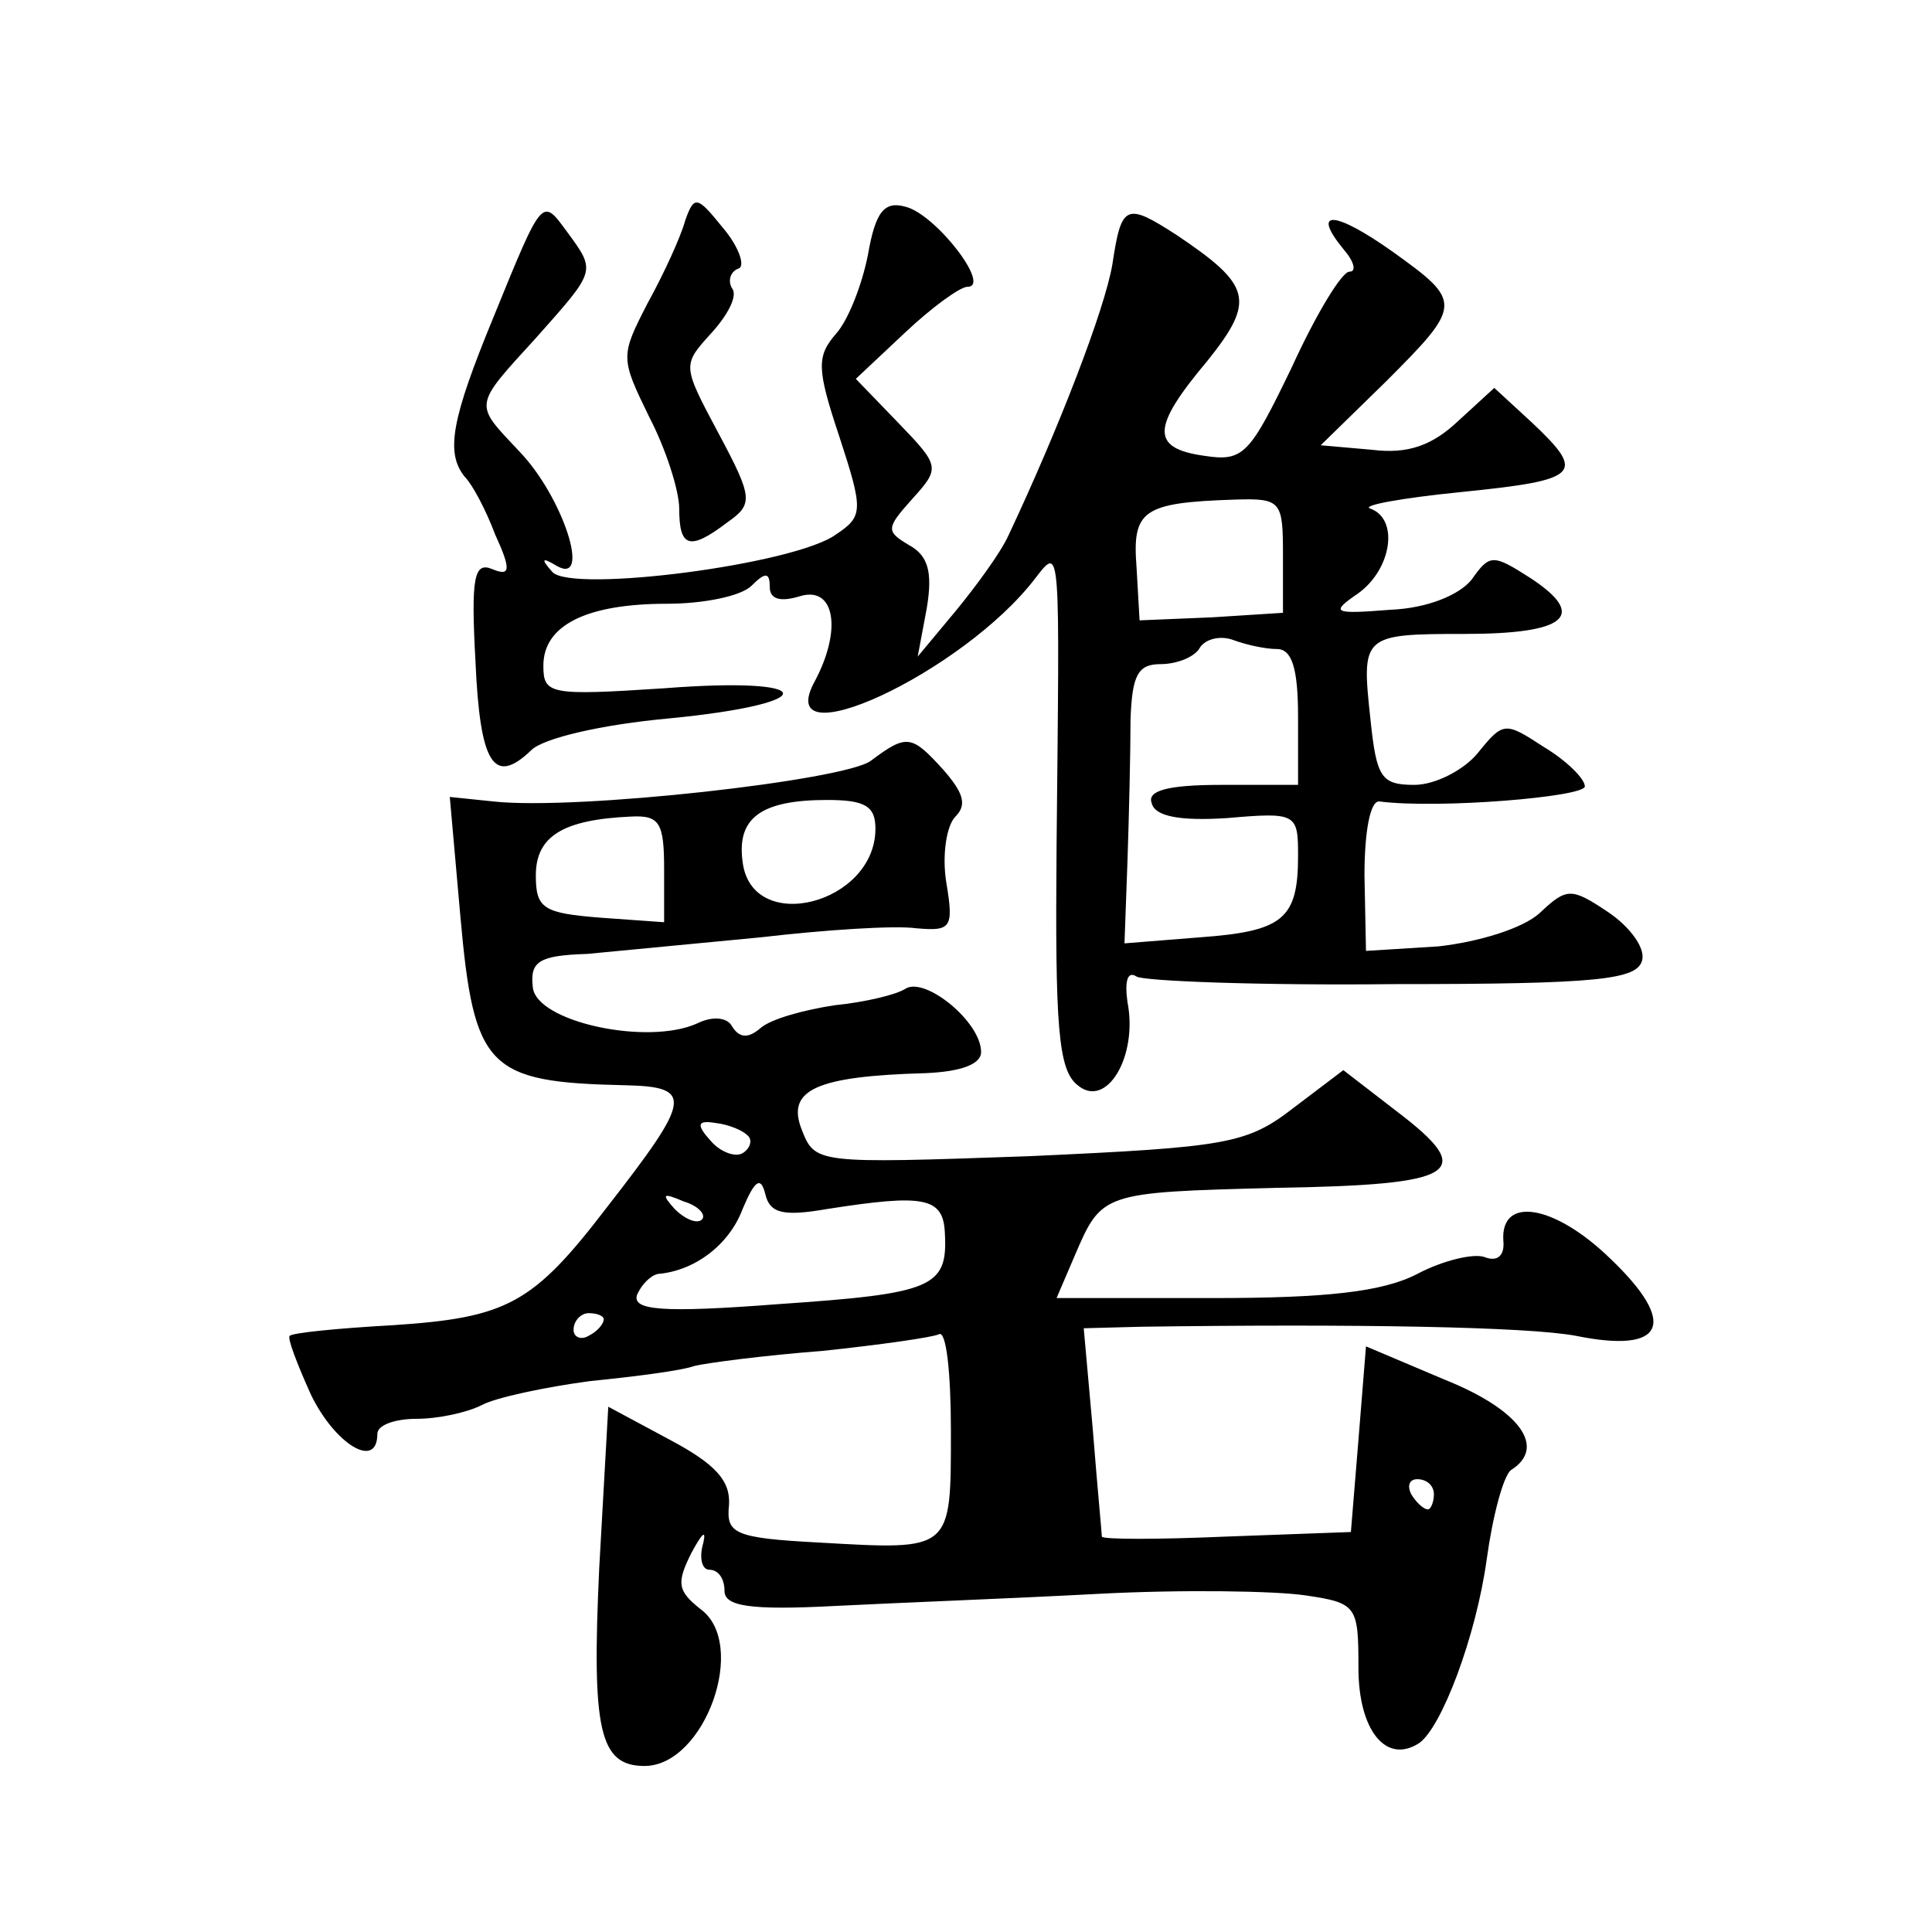
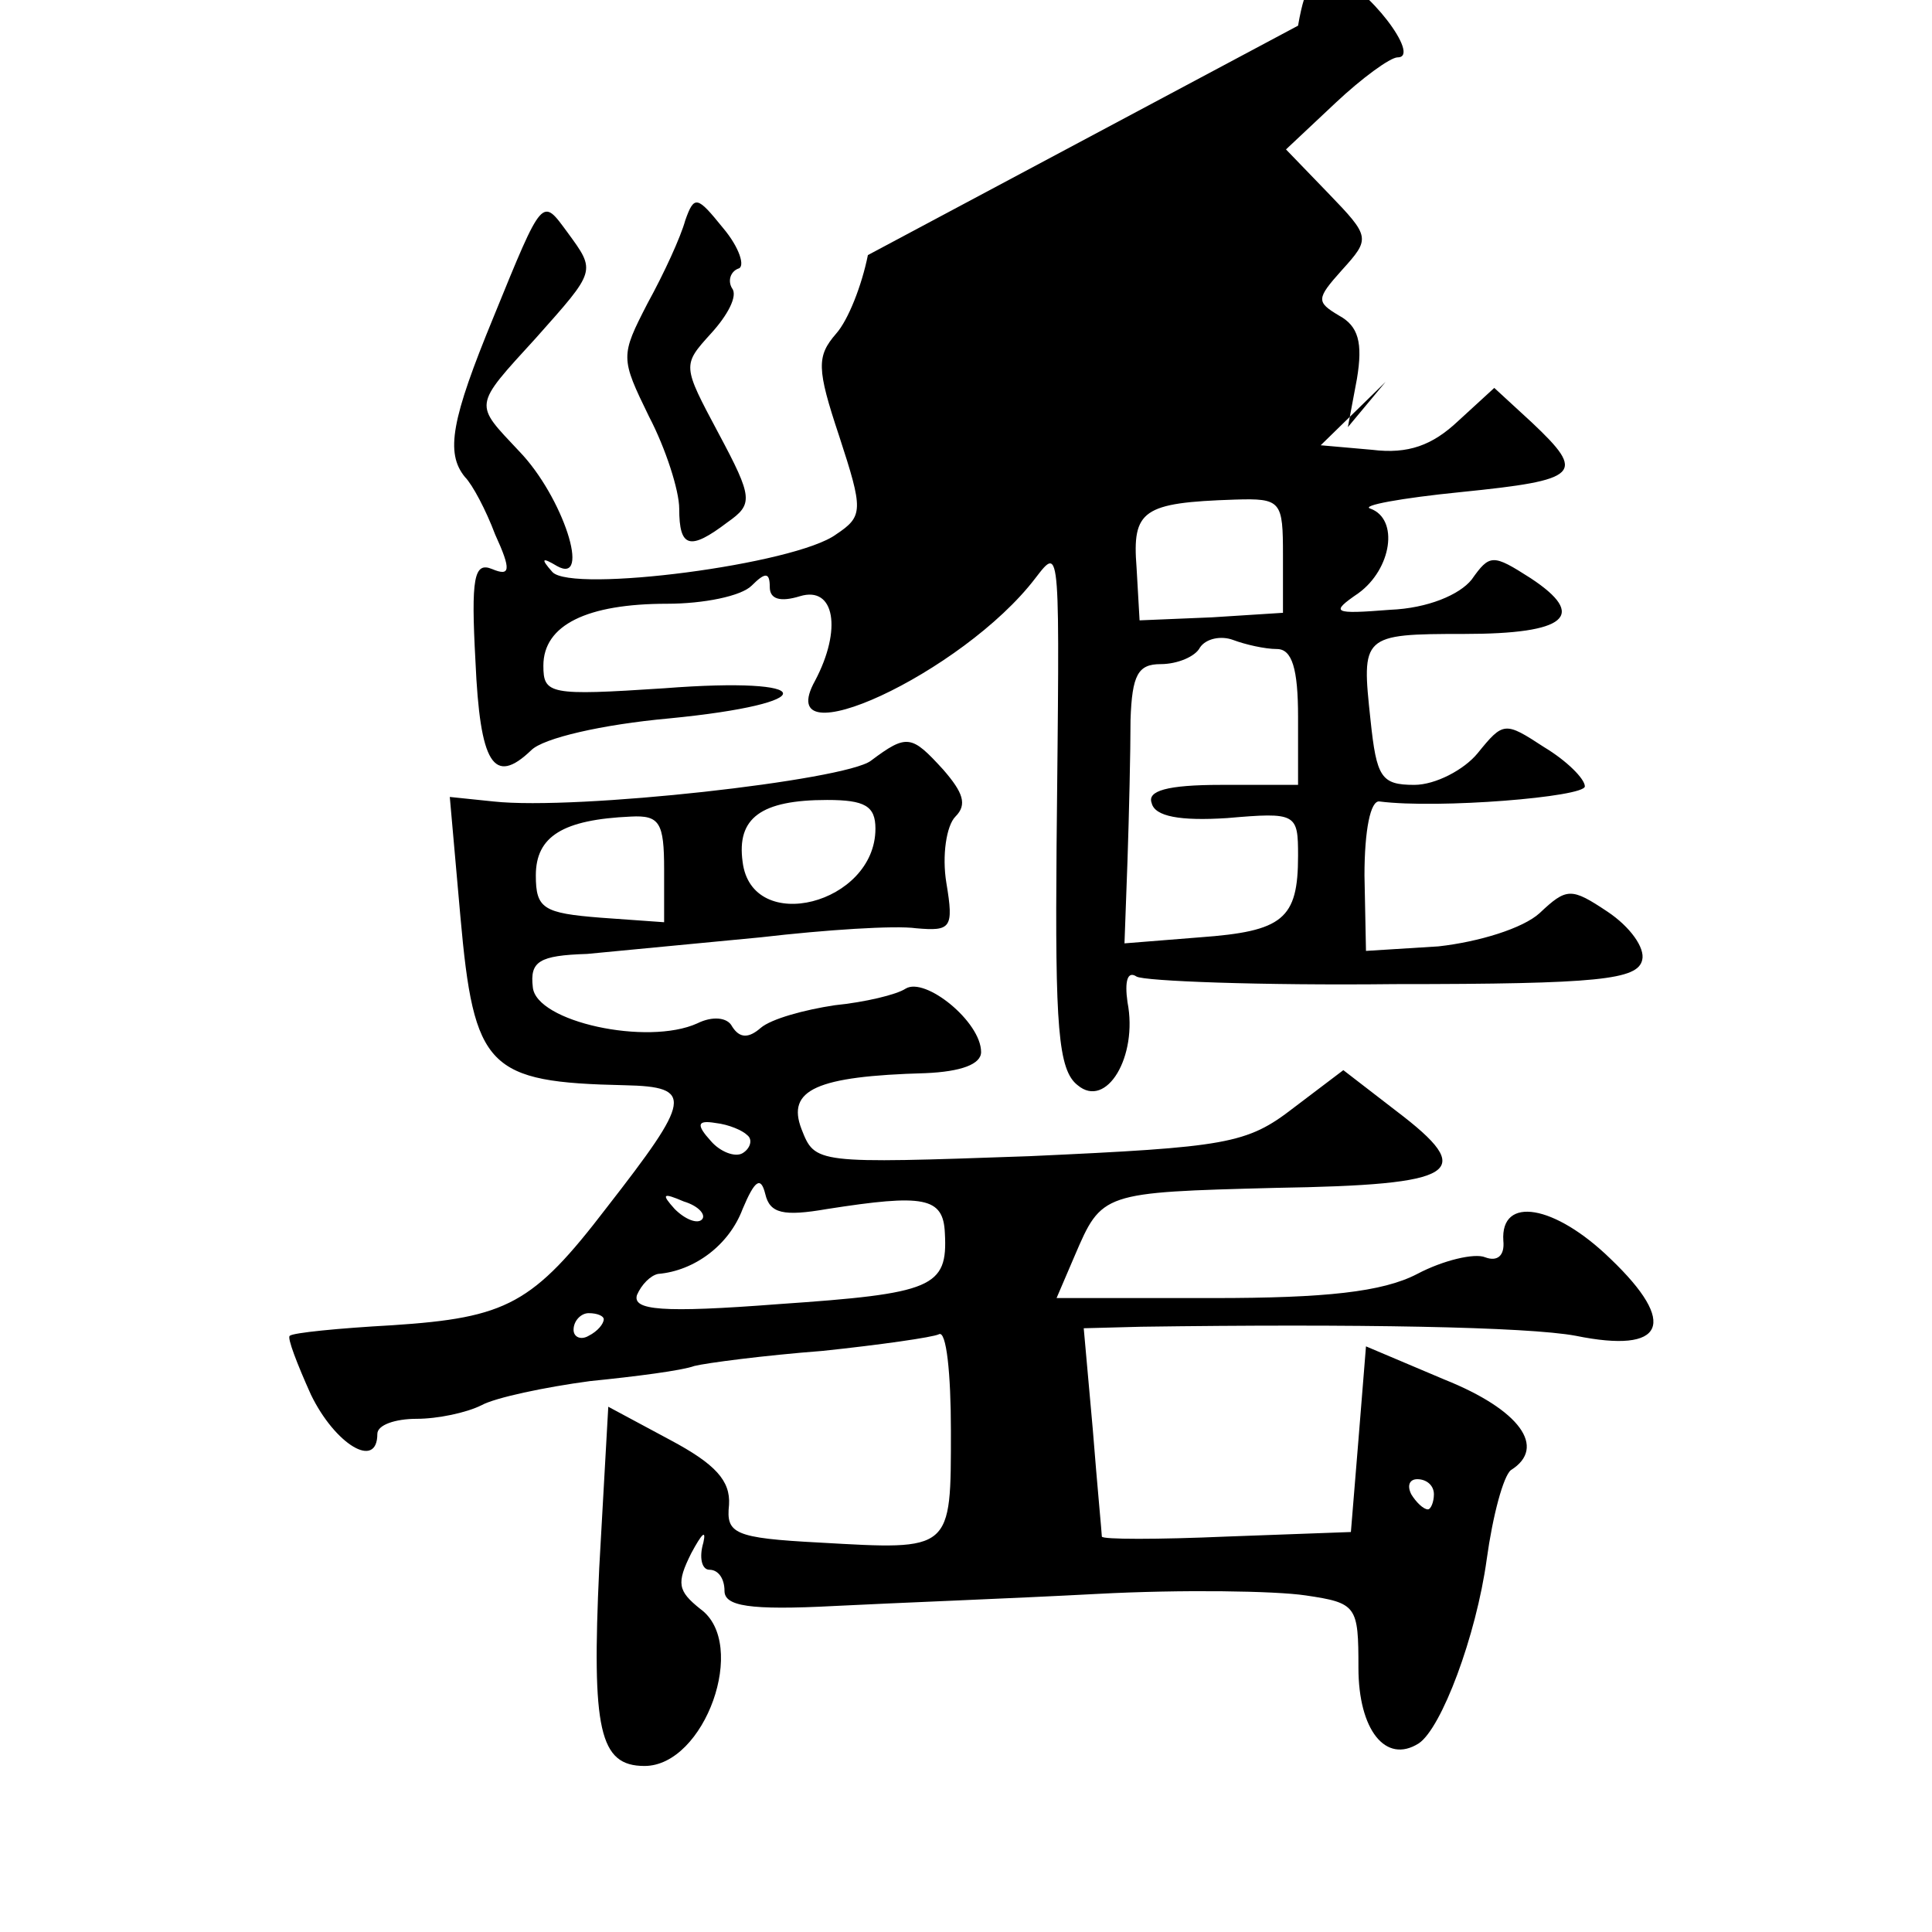
<svg xmlns="http://www.w3.org/2000/svg" version="1.0" width="128pt" height="128pt" viewBox="0 0 128 128" preserveAspectRatio="xMidYMid meet">
  <g transform="translate(0,128) scale(0.1,-0.1)" fill="#0" stroke="none">
-     <path d="M454 1134 c-3 -11 -14 -35 -25 -55 -18 -35 -18 -36 1 -75 11 -21 20 -49 20 -61 0 -26 7 -28 32 -9 17 12 17 16 -6 59 -24 45 -24 45 -5 66 11 12 18 25 14 30 -3 5 -1 11 4 13 5 1 1 14 -10 27 -17 21 -19 22 -25 5z M575 1111 c-4 -20 -13 -43 -21 -52 -13 -15 -13 -23 2 -68 16 -49 16 -53 -2 -65 -27 -20 -175 -39 -188 -25 -8 9 -7 10 3 4 23 -13 4 46 -25 76 -30 32 -31 29 11 75 40 45 40 44 21 70 -17 23 -16 25 -49 -56 -28 -68 -32 -90 -19 -106 5 -5 14 -22 20 -38 11 -24 10 -28 -2 -23 -12 5 -14 -6 -11 -61 3 -68 12 -83 37 -59 8 8 47 17 91 21 103 10 100 28 -3 20 -76 -5 -80 -4 -80 15 0 27 29 41 82 41 24 0 49 5 56 12 9 9 12 9 12 -1 0 -8 7 -10 20 -6 23 7 28 -22 10 -56 -30 -54 98 5 146 68 17 22 16 23 14 -178 -1 -119 1 -148 14 -158 19 -16 40 19 33 55 -2 14 0 21 6 17 5 -3 82 -6 171 -5 136 0 161 3 164 16 2 8 -8 22 -23 32 -24 16 -27 16 -45 -1 -11 -10 -40 -19 -67 -22 l-48 -3 -1 50 c0 30 4 50 10 49 39 -5 136 3 136 10 0 5 -12 17 -27 26 -26 17 -27 17 -44 -4 -9 -11 -28 -21 -42 -21 -22 0 -25 5 -29 43 -6 56 -6 57 62 57 68 0 82 12 44 37 -25 16 -27 16 -39 -1 -8 -10 -29 -19 -54 -20 -38 -3 -40 -2 -21 11 22 16 27 49 8 56 -7 2 20 7 60 11 79 8 83 12 47 46 l-25 23 -24 -22 c-17 -16 -33 -22 -57 -19 l-34 3 43 42 c51 51 51 53 5 86 -38 27 -55 29 -33 2 7 -8 9 -15 4 -15 -5 0 -22 -28 -38 -63 -28 -58 -32 -63 -58 -59 -36 5 -35 19 2 63 32 40 29 50 -20 83 -34 22 -37 21 -43 -19 -5 -30 -36 -110 -69 -180 -5 -11 -21 -33 -35 -50 l-25 -30 6 32 c4 24 1 35 -12 42 -15 9 -15 11 2 30 19 21 19 22 -9 51 l-28 29 33 31 c17 16 36 30 41 30 16 0 -21 48 -41 53 -14 4 -20 -3 -25 -32z m275 -199 l0 -38 -47 -3 -48 -2 -2 35 c-3 38 4 43 65 45 31 1 32 -1 32 -37z m-4 -62 c10 0 14 -13 14 -45 l0 -45 -51 0 c-36 0 -49 -4 -46 -12 2 -9 19 -12 50 -10 46 4 47 3 47 -25 0 -42 -10 -50 -65 -54 l-50 -4 2 55 c1 30 2 72 2 93 1 30 5 37 20 37 11 0 23 5 26 11 4 6 14 8 22 5 8 -3 21 -6 29 -6z M577 776 c-17 -13 -195 -33 -250 -27 l-29 3 7 -79 c9 -101 18 -110 109 -112 46 -1 44 -9 -12 -81 -49 -64 -66 -73 -142 -78 -36 -2 -66 -5 -68 -7 -2 -1 5 -19 14 -39 16 -33 44 -50 44 -26 0 6 12 10 26 10 14 0 33 4 43 9 9 5 42 12 72 16 30 3 61 7 69 10 8 2 46 7 85 10 38 4 73 9 77 11 5 3 8 -26 8 -64 0 -80 1 -79 -87 -74 -57 3 -62 6 -60 25 1 16 -9 27 -39 43 l-41 22 -6 -107 c-5 -107 0 -131 30 -131 40 0 69 81 37 104 -15 12 -16 17 -6 37 7 13 10 16 8 7 -3 -10 -1 -18 4 -18 6 0 10 -6 10 -14 0 -10 16 -13 73 -10 39 2 118 5 174 8 56 3 118 2 138 -1 34 -5 35 -7 35 -48 0 -41 18 -64 40 -50 15 10 38 71 45 122 4 29 11 55 16 59 24 15 6 40 -44 60 l-52 22 -5 -62 -5 -61 -82 -3 c-46 -2 -83 -2 -83 0 0 2 -3 33 -6 71 l-6 67 38 1 c142 2 256 0 288 -6 59 -12 68 8 23 51 -37 36 -73 42 -71 12 1 -10 -4 -14 -12 -11 -7 3 -28 -2 -45 -11 -23 -12 -61 -16 -135 -16 l-104 0 12 28 c18 42 18 42 133 45 122 2 134 10 80 51 l-35 27 -33 -25 c-31 -24 -44 -26 -175 -32 -142 -5 -142 -5 -151 18 -10 26 10 35 82 37 24 1 37 6 37 14 0 20 -37 50 -50 42 -6 -4 -27 -9 -47 -11 -20 -3 -42 -9 -49 -15 -8 -7 -14 -7 -19 1 -3 6 -13 7 -23 2 -33 -15 -107 1 -109 24 -2 17 4 21 36 22 21 2 73 7 115 11 43 5 89 8 103 6 23 -2 25 0 20 30 -3 18 0 38 6 44 8 8 5 16 -8 31 -21 23 -24 24 -48 6z m3 -45 c0 -50 -82 -71 -88 -22 -4 29 12 41 56 41 25 0 32 -4 32 -19z m-140 -27 l0 -35 -42 3 c-38 3 -43 6 -43 28 0 26 18 37 63 39 19 1 22 -4 22 -35z m55 -176 c4 -3 2 -9 -3 -12 -5 -3 -15 1 -21 8 -10 11 -9 14 3 12 9 -1 18 -5 21 -8z m53 -49 c64 10 77 8 78 -16 2 -36 -8 -40 -110 -47 -78 -6 -97 -4 -94 6 3 7 9 13 14 14 24 2 47 19 56 43 8 19 12 22 15 10 3 -13 12 -15 41 -10z m-83 -7 c-3 -3 -11 0 -18 7 -9 10 -8 11 6 5 10 -3 15 -9 12 -12z m-65 -66 c0 -3 -4 -8 -10 -11 -5 -3 -10 -1 -10 4 0 6 5 11 10 11 6 0 10 -2 10 -4z m550 -116 c0 -5 -2 -10 -4 -10 -3 0 -8 5 -11 10 -3 6 -1 10 4 10 6 0 11 -4 11 -10z" />
+     <path d="M454 1134 c-3 -11 -14 -35 -25 -55 -18 -35 -18 -36 1 -75 11 -21 20 -49 20 -61 0 -26 7 -28 32 -9 17 12 17 16 -6 59 -24 45 -24 45 -5 66 11 12 18 25 14 30 -3 5 -1 11 4 13 5 1 1 14 -10 27 -17 21 -19 22 -25 5z M575 1111 c-4 -20 -13 -43 -21 -52 -13 -15 -13 -23 2 -68 16 -49 16 -53 -2 -65 -27 -20 -175 -39 -188 -25 -8 9 -7 10 3 4 23 -13 4 46 -25 76 -30 32 -31 29 11 75 40 45 40 44 21 70 -17 23 -16 25 -49 -56 -28 -68 -32 -90 -19 -106 5 -5 14 -22 20 -38 11 -24 10 -28 -2 -23 -12 5 -14 -6 -11 -61 3 -68 12 -83 37 -59 8 8 47 17 91 21 103 10 100 28 -3 20 -76 -5 -80 -4 -80 15 0 27 29 41 82 41 24 0 49 5 56 12 9 9 12 9 12 -1 0 -8 7 -10 20 -6 23 7 28 -22 10 -56 -30 -54 98 5 146 68 17 22 16 23 14 -178 -1 -119 1 -148 14 -158 19 -16 40 19 33 55 -2 14 0 21 6 17 5 -3 82 -6 171 -5 136 0 161 3 164 16 2 8 -8 22 -23 32 -24 16 -27 16 -45 -1 -11 -10 -40 -19 -67 -22 l-48 -3 -1 50 c0 30 4 50 10 49 39 -5 136 3 136 10 0 5 -12 17 -27 26 -26 17 -27 17 -44 -4 -9 -11 -28 -21 -42 -21 -22 0 -25 5 -29 43 -6 56 -6 57 62 57 68 0 82 12 44 37 -25 16 -27 16 -39 -1 -8 -10 -29 -19 -54 -20 -38 -3 -40 -2 -21 11 22 16 27 49 8 56 -7 2 20 7 60 11 79 8 83 12 47 46 l-25 23 -24 -22 c-17 -16 -33 -22 -57 -19 l-34 3 43 42 l-25 -30 6 32 c4 24 1 35 -12 42 -15 9 -15 11 2 30 19 21 19 22 -9 51 l-28 29 33 31 c17 16 36 30 41 30 16 0 -21 48 -41 53 -14 4 -20 -3 -25 -32z m275 -199 l0 -38 -47 -3 -48 -2 -2 35 c-3 38 4 43 65 45 31 1 32 -1 32 -37z m-4 -62 c10 0 14 -13 14 -45 l0 -45 -51 0 c-36 0 -49 -4 -46 -12 2 -9 19 -12 50 -10 46 4 47 3 47 -25 0 -42 -10 -50 -65 -54 l-50 -4 2 55 c1 30 2 72 2 93 1 30 5 37 20 37 11 0 23 5 26 11 4 6 14 8 22 5 8 -3 21 -6 29 -6z M577 776 c-17 -13 -195 -33 -250 -27 l-29 3 7 -79 c9 -101 18 -110 109 -112 46 -1 44 -9 -12 -81 -49 -64 -66 -73 -142 -78 -36 -2 -66 -5 -68 -7 -2 -1 5 -19 14 -39 16 -33 44 -50 44 -26 0 6 12 10 26 10 14 0 33 4 43 9 9 5 42 12 72 16 30 3 61 7 69 10 8 2 46 7 85 10 38 4 73 9 77 11 5 3 8 -26 8 -64 0 -80 1 -79 -87 -74 -57 3 -62 6 -60 25 1 16 -9 27 -39 43 l-41 22 -6 -107 c-5 -107 0 -131 30 -131 40 0 69 81 37 104 -15 12 -16 17 -6 37 7 13 10 16 8 7 -3 -10 -1 -18 4 -18 6 0 10 -6 10 -14 0 -10 16 -13 73 -10 39 2 118 5 174 8 56 3 118 2 138 -1 34 -5 35 -7 35 -48 0 -41 18 -64 40 -50 15 10 38 71 45 122 4 29 11 55 16 59 24 15 6 40 -44 60 l-52 22 -5 -62 -5 -61 -82 -3 c-46 -2 -83 -2 -83 0 0 2 -3 33 -6 71 l-6 67 38 1 c142 2 256 0 288 -6 59 -12 68 8 23 51 -37 36 -73 42 -71 12 1 -10 -4 -14 -12 -11 -7 3 -28 -2 -45 -11 -23 -12 -61 -16 -135 -16 l-104 0 12 28 c18 42 18 42 133 45 122 2 134 10 80 51 l-35 27 -33 -25 c-31 -24 -44 -26 -175 -32 -142 -5 -142 -5 -151 18 -10 26 10 35 82 37 24 1 37 6 37 14 0 20 -37 50 -50 42 -6 -4 -27 -9 -47 -11 -20 -3 -42 -9 -49 -15 -8 -7 -14 -7 -19 1 -3 6 -13 7 -23 2 -33 -15 -107 1 -109 24 -2 17 4 21 36 22 21 2 73 7 115 11 43 5 89 8 103 6 23 -2 25 0 20 30 -3 18 0 38 6 44 8 8 5 16 -8 31 -21 23 -24 24 -48 6z m3 -45 c0 -50 -82 -71 -88 -22 -4 29 12 41 56 41 25 0 32 -4 32 -19z m-140 -27 l0 -35 -42 3 c-38 3 -43 6 -43 28 0 26 18 37 63 39 19 1 22 -4 22 -35z m55 -176 c4 -3 2 -9 -3 -12 -5 -3 -15 1 -21 8 -10 11 -9 14 3 12 9 -1 18 -5 21 -8z m53 -49 c64 10 77 8 78 -16 2 -36 -8 -40 -110 -47 -78 -6 -97 -4 -94 6 3 7 9 13 14 14 24 2 47 19 56 43 8 19 12 22 15 10 3 -13 12 -15 41 -10z m-83 -7 c-3 -3 -11 0 -18 7 -9 10 -8 11 6 5 10 -3 15 -9 12 -12z m-65 -66 c0 -3 -4 -8 -10 -11 -5 -3 -10 -1 -10 4 0 6 5 11 10 11 6 0 10 -2 10 -4z m550 -116 c0 -5 -2 -10 -4 -10 -3 0 -8 5 -11 10 -3 6 -1 10 4 10 6 0 11 -4 11 -10z" />
  </g>
</svg>